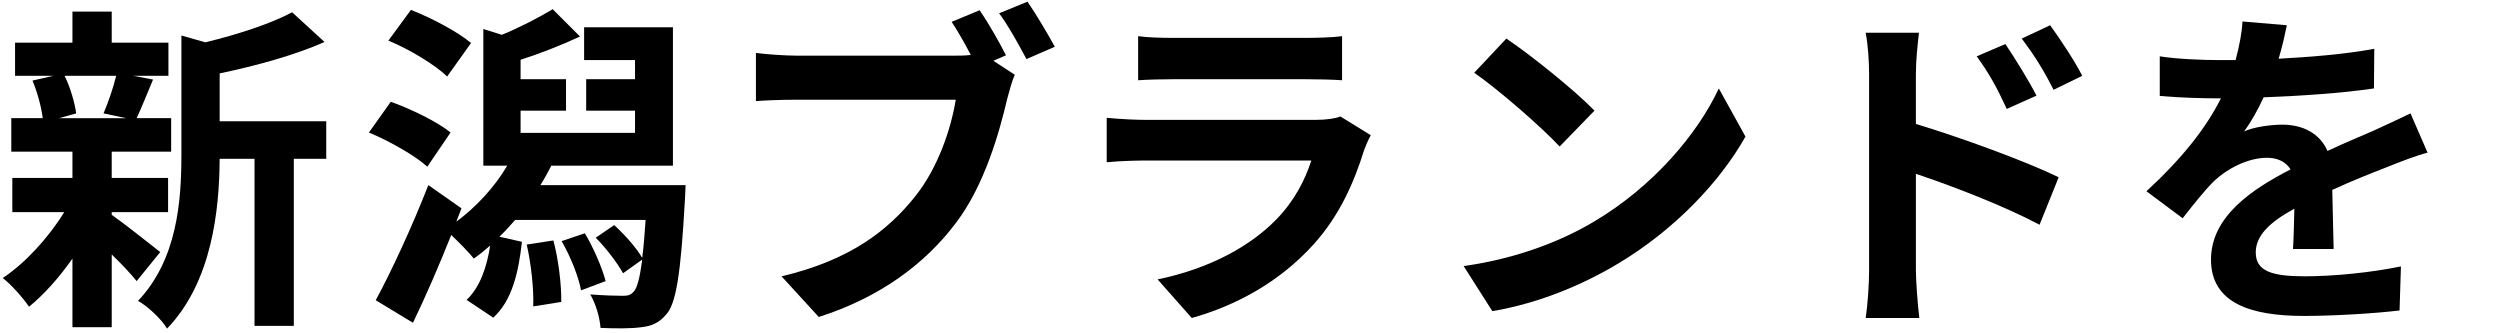
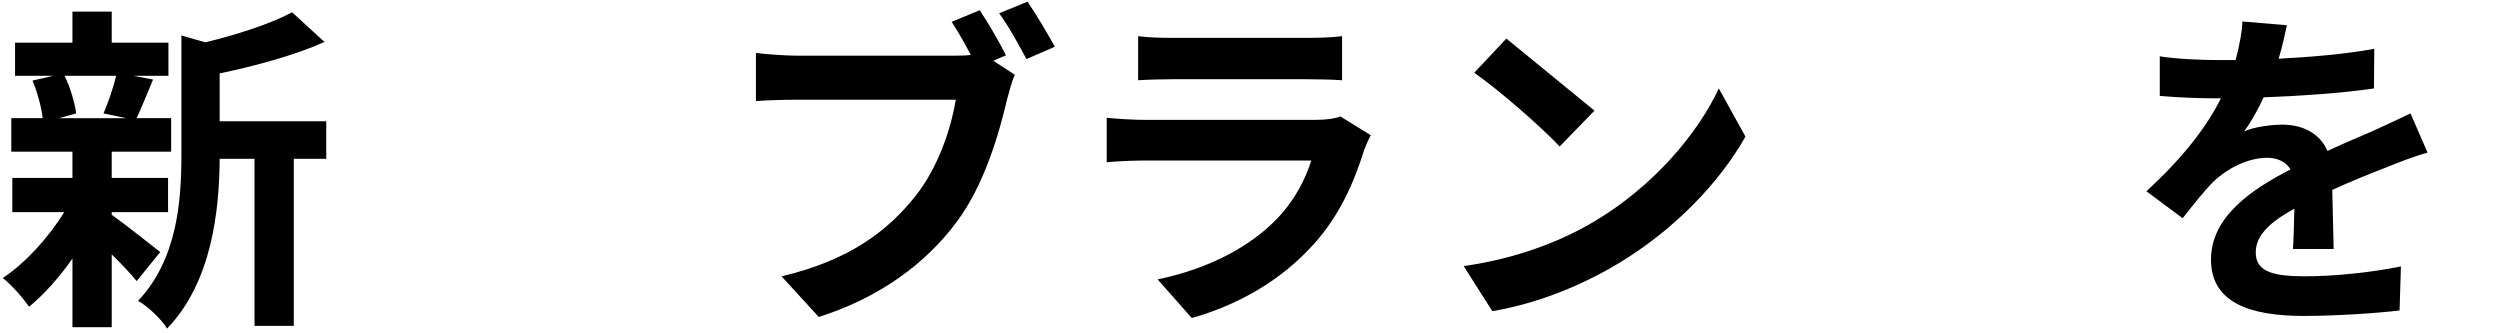
<svg xmlns="http://www.w3.org/2000/svg" id="uuid-a9d49d8e-124f-44f0-b13e-bb94b94bf039" width="750" height="100" viewBox="0 0 750 100">
  <g id="uuid-8ff62700-b8ed-4e9d-b0eb-d8ca1f77e901">
    <g>
      <rect width="750" height="100" style="fill:none;" />
      <path d="M33.518,64.449c3.689,2.562,12.194,9.326,14.552,11.17l-7.071,8.71c-1.64-2.049-4.509-5.124-7.48-7.993v21.828h-11.785v-20.598c-3.997,5.739-8.608,10.863-13.015,14.45-1.845-2.665-5.329-6.661-7.891-8.608,6.661-4.406,13.731-12.092,18.446-19.778H3.696v-10.248H21.732v-7.891H3.389v-10.043H12.817c-.41-3.382-1.641-7.891-3.075-11.272l6.252-1.435H4.517V12.801H21.732V3.475h11.785V12.801h17.011v9.94h-10.555l5.943,1.127c-1.845,4.407-3.484,8.506-4.919,11.58h10.351v10.043h-17.831v7.891h16.909v10.248h-16.909v.819ZM19.376,22.741c1.741,3.484,3.074,8.198,3.483,11.273l-5.124,1.435h20.086l-6.764-1.435c1.333-3.075,2.973-7.789,3.792-11.273h-15.474Zm78.498,24.902h-9.735v50.112h-11.785V47.643h-10.453c-.103,15.269-2.255,36.892-15.781,50.932-1.537-2.665-5.944-6.866-8.711-8.301,11.785-12.502,13.015-29.923,13.015-44.065V10.648l7.174,2.05c9.735-2.357,19.778-5.637,26.029-9.018l9.735,8.916c-9.019,3.997-20.7,7.173-31.461,9.428v14.347h31.974v11.272Z" />
-       <path d="M128.199,50c-3.791-3.382-11.375-7.686-17.523-10.248l6.559-9.223c6.046,2.152,14.04,6.046,17.934,9.223l-6.969,10.248Zm77.474,5.534s-.103,3.075-.205,4.509c-1.229,22.238-2.664,31.153-5.636,34.33-2.152,2.562-4.51,3.484-7.481,3.792-2.767,.41-7.48,.41-12.194,.205-.205-3.074-1.435-7.276-3.074-10.043,4.099,.308,7.788,.41,9.53,.41,1.64,0,2.459-.103,3.484-1.23,1.024-1.024,1.844-3.997,2.562-9.633l-5.738,4.099c-1.64-2.972-5.021-7.481-8.198-10.658l5.533-3.792c3.279,2.972,6.764,6.968,8.403,9.838,.41-2.972,.718-6.764,1.024-11.375h-39.146c-1.537,1.742-3.074,3.484-4.714,5.021l6.764,1.538c-1.024,9.018-2.869,17.523-8.608,22.75l-7.993-5.329c3.997-3.792,6.046-9.735,7.071-16.294-1.64,1.435-3.279,2.767-4.919,3.894-1.332-1.742-4.406-4.816-6.764-7.071-3.587,9.018-7.583,18.241-11.478,26.337l-11.17-6.764c4.509-8.301,10.862-21.93,15.781-34.535l9.94,6.969-1.537,3.997c5.943-4.407,11.478-10.35,15.27-16.807h-7.174V8.701l5.534,1.742c5.328-2.152,11.375-5.329,15.269-7.686l8.198,8.198c-5.738,2.664-12.297,5.226-17.831,6.968v5.841h13.63v9.428h-13.63v6.661h34.33v-6.661h-14.654v-9.428h14.654v-5.739h-15.269V8.189h26.644V49.692h-36.481c-1.025,1.947-2.05,3.895-3.279,5.841h43.553ZM134.144,22.946c-3.587-3.484-11.375-8.198-17.627-10.76l6.764-9.223c6.047,2.357,14.04,6.559,18.036,9.94l-7.173,10.043Zm31.87,49.189c1.537,5.739,2.46,13.425,2.357,18.446l-8.403,1.332c.205-5.021-.615-12.708-1.947-18.548l7.993-1.23Zm9.429-2.152c2.664,4.406,5.226,10.453,6.251,14.347l-7.379,2.767c-.717-3.997-3.177-10.248-5.841-14.757l6.969-2.357Z" />
      <path d="M297.998,18.232l6.456,4.202c-.922,1.947-1.64,4.919-2.254,7.071-2.357,10.043-6.764,25.927-15.372,37.302-9.224,12.297-22.853,22.442-41.196,28.284l-11.17-12.195c20.393-4.816,31.87-13.629,40.171-24.083,6.764-8.505,10.658-20.085,12.093-28.898h-47.755c-4.714,0-9.53,.205-12.194,.41V15.875c2.972,.41,8.812,.82,12.194,.82h47.447c1.229,0,2.972,0,4.816-.205-1.742-3.382-3.792-6.968-5.738-9.94l8.403-3.484c2.664,3.895,6.046,9.838,7.891,13.527l-3.792,1.64ZM308.246,.503c2.562,3.689,6.251,9.94,8.198,13.527l-8.506,3.689c-2.255-4.202-5.432-10.043-8.198-13.732l8.506-3.484Z" />
      <path d="M411.229,40.572c-.718,1.332-1.538,3.177-1.947,4.304-3.074,9.94-7.481,19.881-15.167,28.387-10.351,11.478-23.468,18.446-36.585,22.135l-10.248-11.58c15.475-3.177,27.772-9.94,35.561-17.934,5.533-5.636,8.711-11.99,10.555-17.729h-49.496c-2.46,0-7.584,.103-11.888,.513v-13.322c4.304,.41,8.71,.615,11.888,.615h50.727c3.279,0,6.046-.41,7.48-1.025l9.121,5.637Zm-69.788-29.719c2.869,.41,7.174,.512,10.658,.512h39.454c3.177,0,8.197-.103,11.067-.512v13.22c-2.768-.205-7.584-.308-11.272-.308h-39.249c-3.279,0-7.687,.103-10.658,.308V10.854Z" />
-       <path d="M478.344,66.396c17.421-10.35,30.846-26.029,37.302-39.864l7.993,14.449c-7.788,13.834-21.418,27.977-37.917,37.917-10.35,6.251-23.569,11.99-38.02,14.449l-8.607-13.527c15.986-2.255,29.309-7.481,39.249-13.425Zm0-33.203l-10.453,10.76c-5.329-5.739-18.139-16.909-25.619-22.136l9.633-10.248c7.174,4.816,20.495,15.474,26.439,21.623Z" />
-       <path d="M574.769,37.19c13.629,4.099,33.407,11.375,42.836,15.986l-5.739,14.245c-10.657-5.636-26.029-11.58-37.097-15.269v29.001c0,2.87,.512,10.043,1.024,14.245h-16.089c.615-3.997,1.024-10.248,1.024-14.245V22.229c0-3.689-.308-8.71-1.024-12.4h15.986c-.41,3.587-.922,8.096-.922,12.4v14.962Zm27.259-4.509c-2.972-6.456-5.227-10.555-9.018-15.782l8.607-3.689c2.87,4.304,6.969,10.863,9.326,15.474l-8.916,3.997Zm14.04-5.739c-3.279-6.456-5.739-10.248-9.531-15.372l8.506-3.997c2.972,4.099,7.276,10.555,9.633,15.167l-8.607,4.202Z" />
+       <path d="M478.344,66.396c17.421-10.35,30.846-26.029,37.302-39.864l7.993,14.449c-7.788,13.834-21.418,27.977-37.917,37.917-10.35,6.251-23.569,11.99-38.02,14.449l-8.607-13.527c15.986-2.255,29.309-7.481,39.249-13.425Zm0-33.203l-10.453,10.76c-5.329-5.739-18.139-16.909-25.619-22.136l9.633-10.248Z" />
      <path d="M687.897,74.697c.204-2.972,.307-7.686,.409-12.092-7.48,4.099-11.58,8.096-11.58,13.117,0,5.636,4.816,7.173,14.757,7.173,8.608,0,19.881-1.127,28.797-2.972l-.41,13.22c-6.764,.819-19.163,1.64-28.693,1.64-15.885,0-27.875-3.792-27.875-16.909,0-12.912,12.298-21.11,23.878-27.054-1.64-2.562-4.304-3.484-7.071-3.484-5.738,0-11.989,3.279-15.884,6.969-3.074,3.074-5.943,6.764-9.428,11.17l-10.863-8.096c10.658-9.838,17.831-18.856,22.341-27.874h-1.23c-4.099,0-11.58-.205-17.113-.717v-11.888c5.124,.82,12.707,1.127,17.831,1.127h4.919c1.229-4.611,1.947-8.71,2.05-11.58l13.322,1.127c-.513,2.459-1.23,5.944-2.46,10.043,9.53-.513,19.778-1.333,28.694-2.972l-.103,11.888c-9.735,1.435-22.238,2.254-33.101,2.665-1.64,3.586-3.689,7.276-5.842,10.248,2.665-1.332,8.097-2.049,11.478-2.049,6.149,0,11.273,2.664,13.527,7.891,5.227-2.459,9.53-4.202,13.732-6.046,3.894-1.742,7.48-3.484,11.17-5.226l5.124,11.785c-3.279,.82-8.608,2.87-12.093,4.304-4.509,1.742-10.248,3.997-16.499,6.866,.103,5.636,.308,13.117,.41,17.729h-12.194Z" />
    </g>
  </g>
</svg>